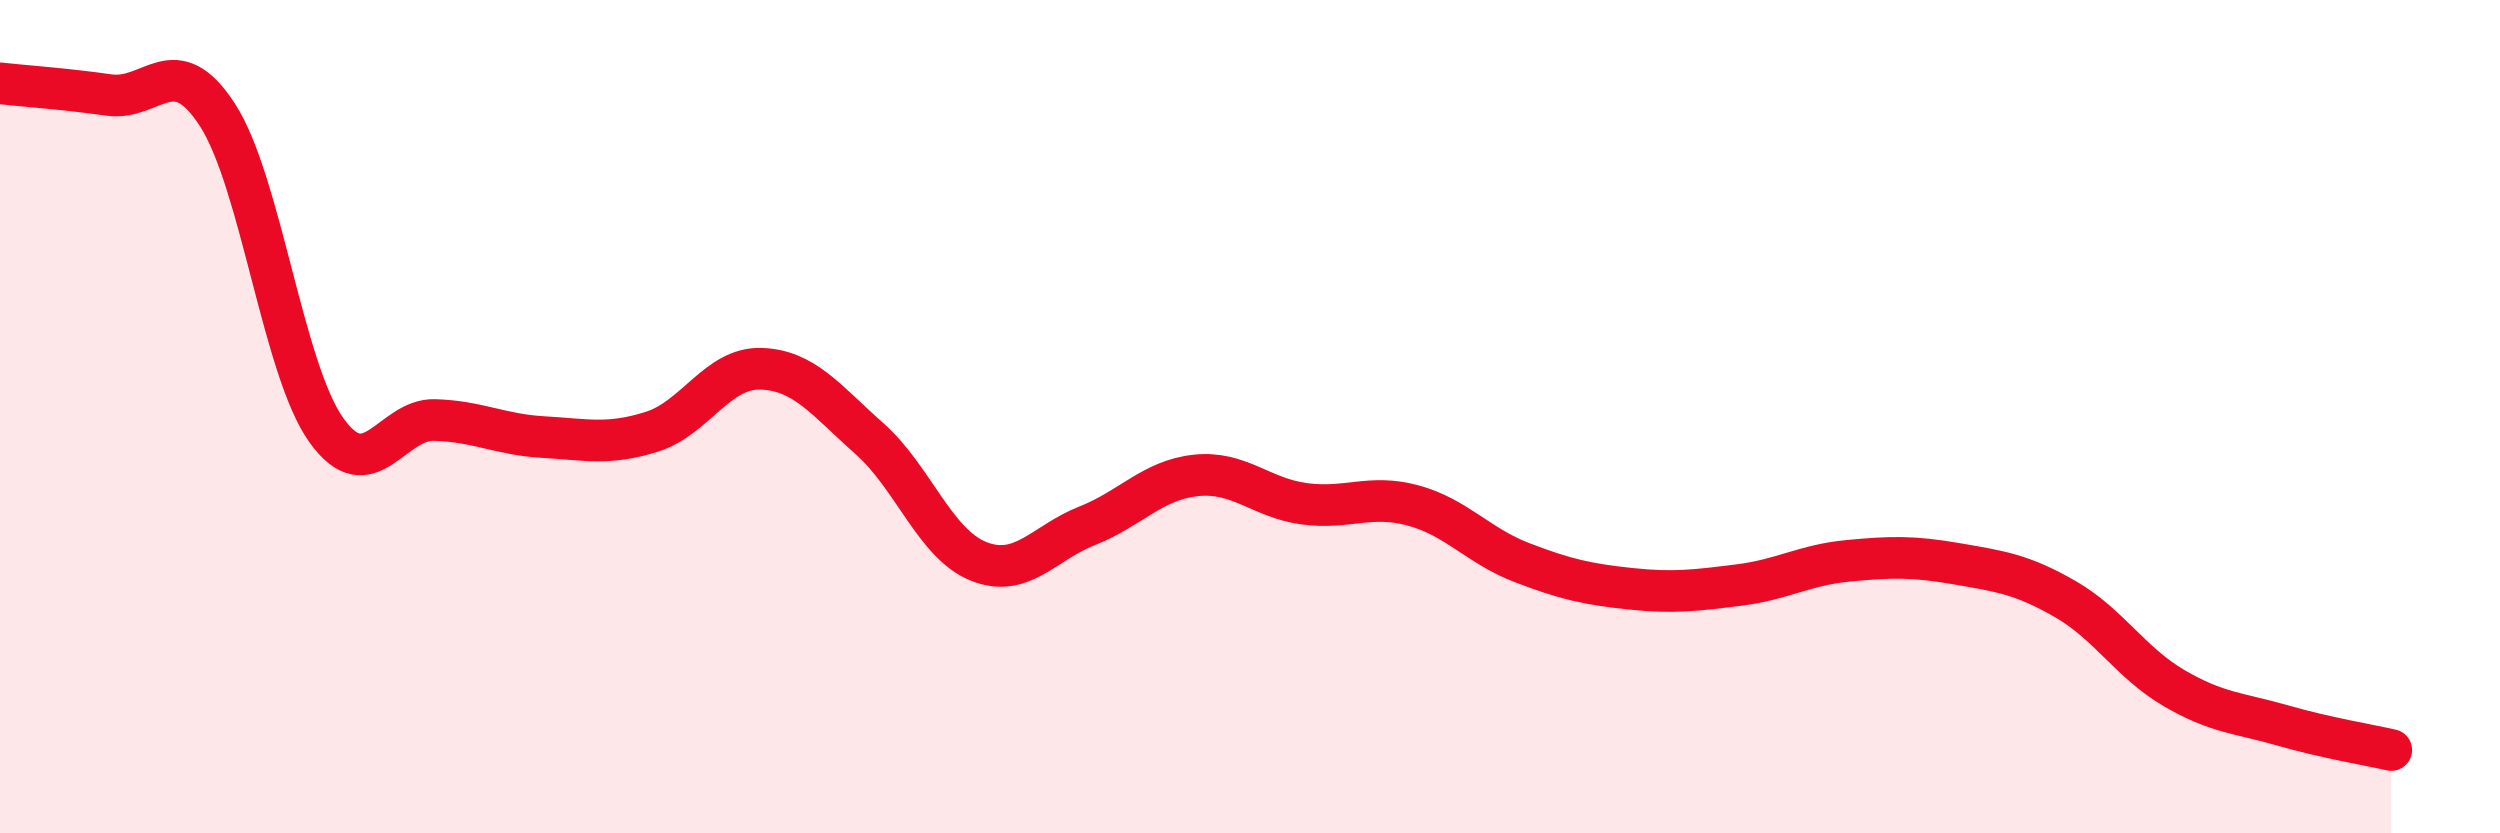
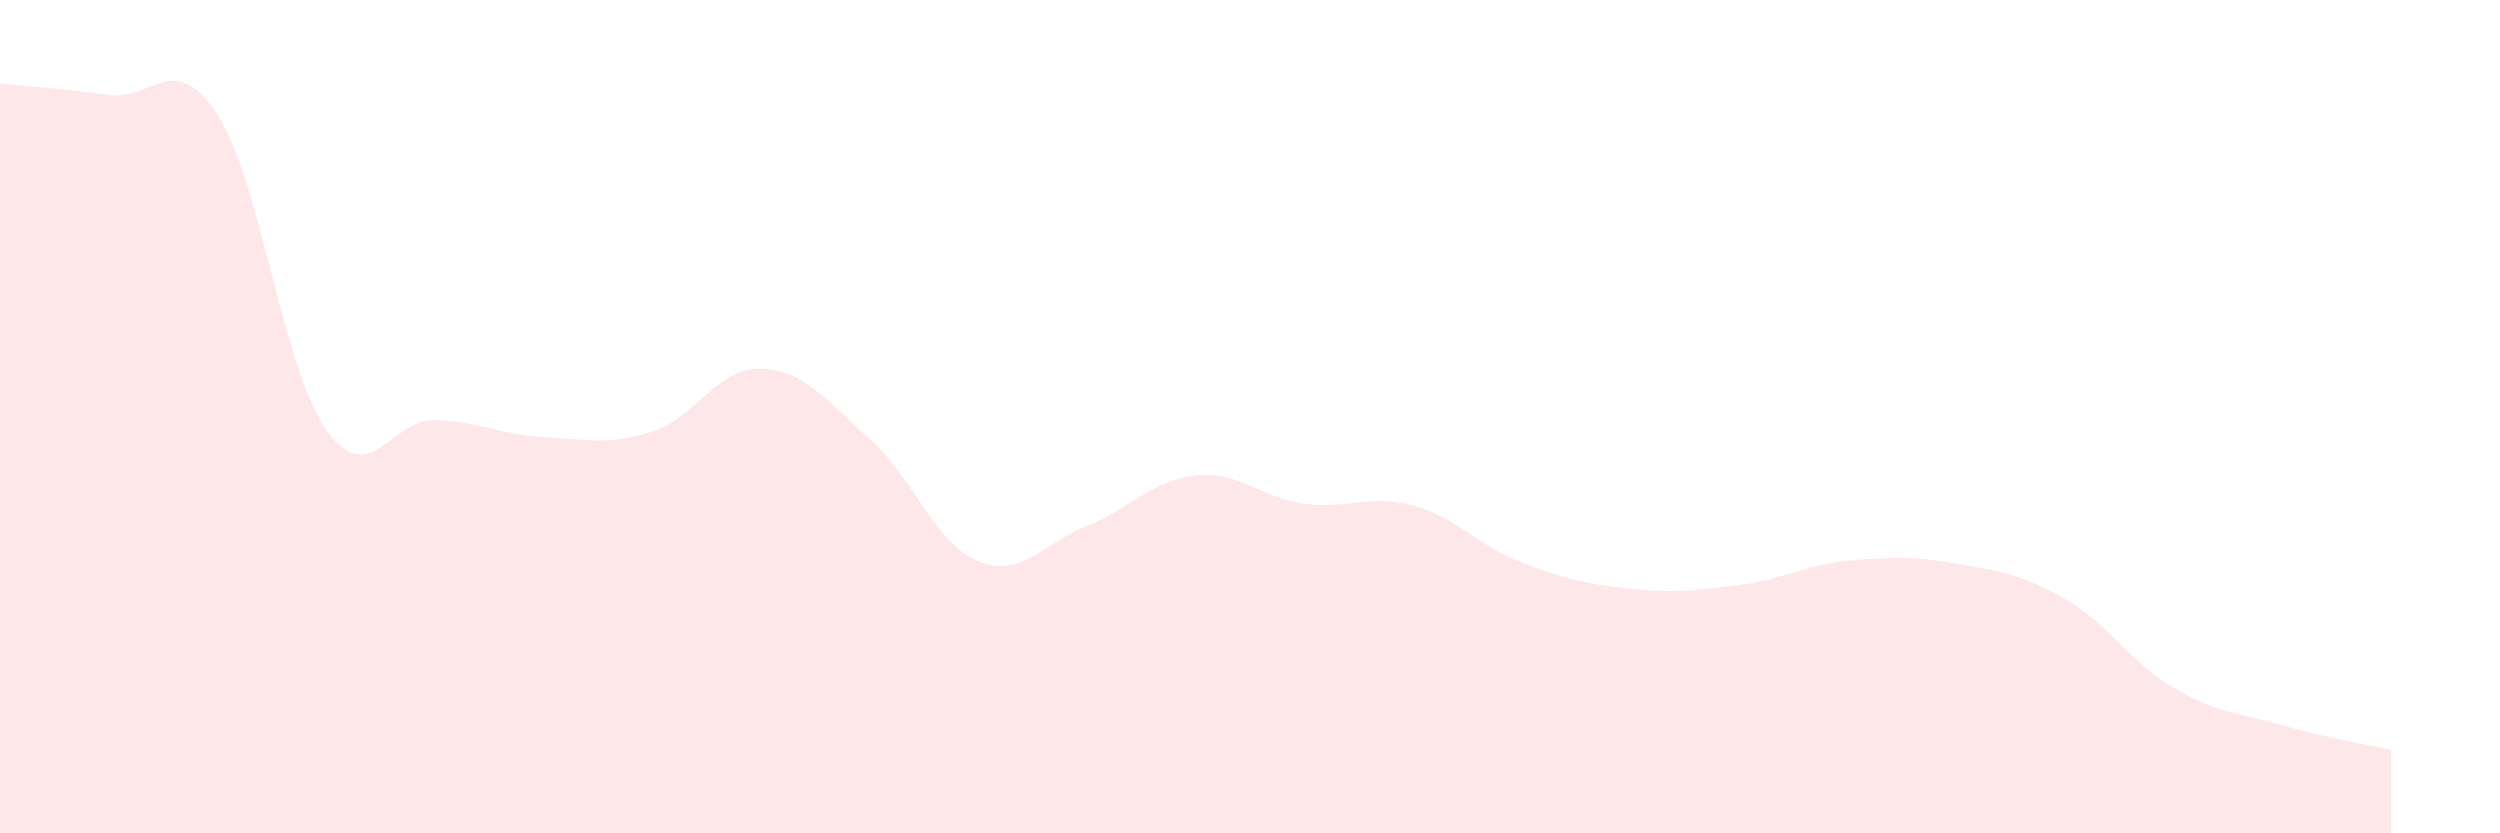
<svg xmlns="http://www.w3.org/2000/svg" width="60" height="20" viewBox="0 0 60 20">
  <path d="M 0,2 C 0.52,2.06 1.57,2.13 2.61,2.28 C 3.65,2.43 4.18,1.15 5.22,2.76 C 6.26,4.37 6.79,8.86 7.83,10.32 C 8.87,11.78 9.39,10.05 10.43,10.08 C 11.47,10.11 12,10.43 13.04,10.49 C 14.08,10.55 14.61,10.69 15.65,10.36 C 16.69,10.03 17.22,8.82 18.26,8.85 C 19.3,8.88 19.83,9.61 20.87,10.53 C 21.91,11.45 22.44,13.05 23.48,13.47 C 24.52,13.89 25.05,13.03 26.09,12.62 C 27.13,12.21 27.66,11.52 28.7,11.41 C 29.74,11.3 30.26,11.95 31.3,12.09 C 32.34,12.23 32.87,11.85 33.91,12.13 C 34.95,12.41 35.48,13.1 36.52,13.5 C 37.56,13.9 38.09,14.02 39.13,14.13 C 40.17,14.24 40.7,14.17 41.74,14.04 C 42.78,13.91 43.31,13.56 44.35,13.46 C 45.39,13.36 45.92,13.35 46.96,13.53 C 48,13.71 48.53,13.78 49.57,14.38 C 50.61,14.98 51.13,15.9 52.17,16.51 C 53.21,17.12 53.74,17.11 54.78,17.41 C 55.82,17.71 56.87,17.88 57.39,18L57.39 20L0 20Z" fill="#EB0A25" opacity="0.1" stroke-linecap="round" stroke-linejoin="round" />
-   <path d="M 0,2 C 0.52,2.06 1.57,2.13 2.61,2.28 C 3.65,2.43 4.18,1.15 5.22,2.76 C 6.26,4.37 6.79,8.86 7.83,10.32 C 8.87,11.78 9.39,10.05 10.43,10.08 C 11.47,10.11 12,10.43 13.04,10.49 C 14.08,10.55 14.61,10.69 15.65,10.36 C 16.69,10.03 17.22,8.82 18.26,8.85 C 19.3,8.88 19.83,9.61 20.87,10.53 C 21.91,11.45 22.44,13.05 23.48,13.47 C 24.52,13.89 25.05,13.03 26.09,12.62 C 27.13,12.21 27.66,11.52 28.7,11.41 C 29.74,11.3 30.26,11.95 31.3,12.09 C 32.34,12.23 32.87,11.85 33.91,12.13 C 34.95,12.41 35.48,13.1 36.52,13.5 C 37.56,13.9 38.09,14.02 39.13,14.13 C 40.17,14.24 40.7,14.17 41.74,14.04 C 42.78,13.91 43.31,13.56 44.35,13.46 C 45.39,13.36 45.92,13.35 46.96,13.53 C 48,13.71 48.53,13.78 49.57,14.38 C 50.61,14.98 51.13,15.9 52.17,16.51 C 53.21,17.12 53.74,17.11 54.78,17.41 C 55.82,17.71 56.87,17.88 57.39,18" stroke="#EB0A25" stroke-width="1" fill="none" stroke-linecap="round" stroke-linejoin="round" />
</svg>